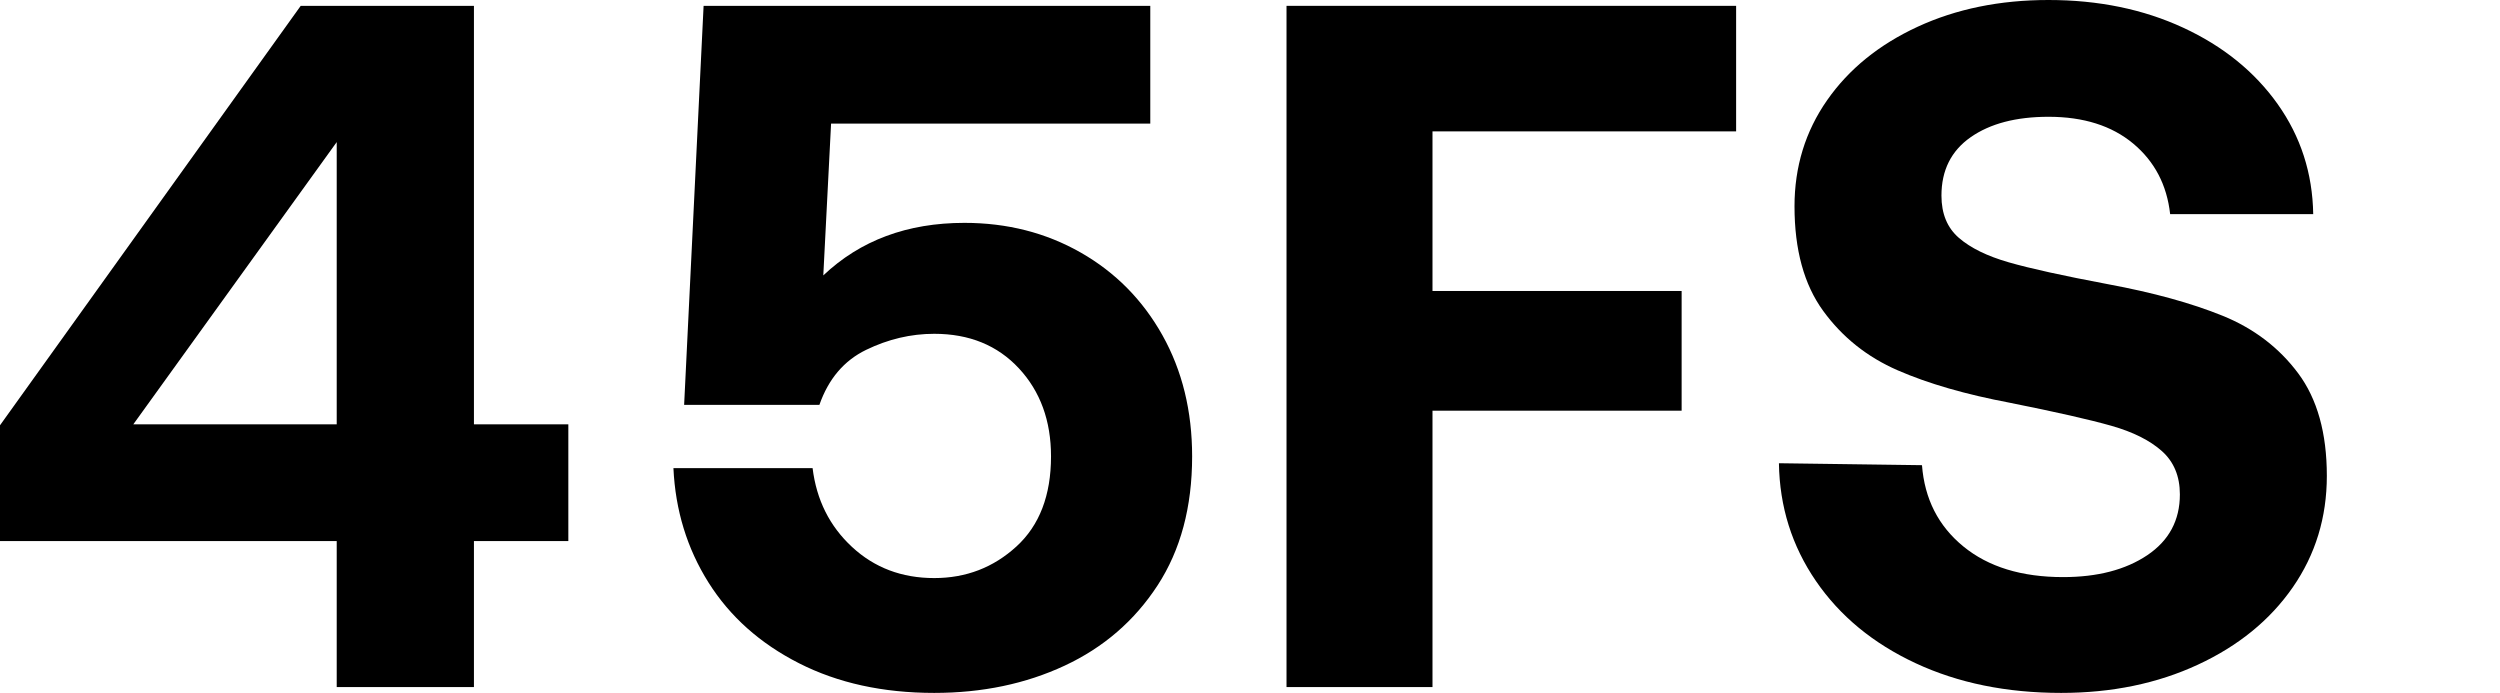
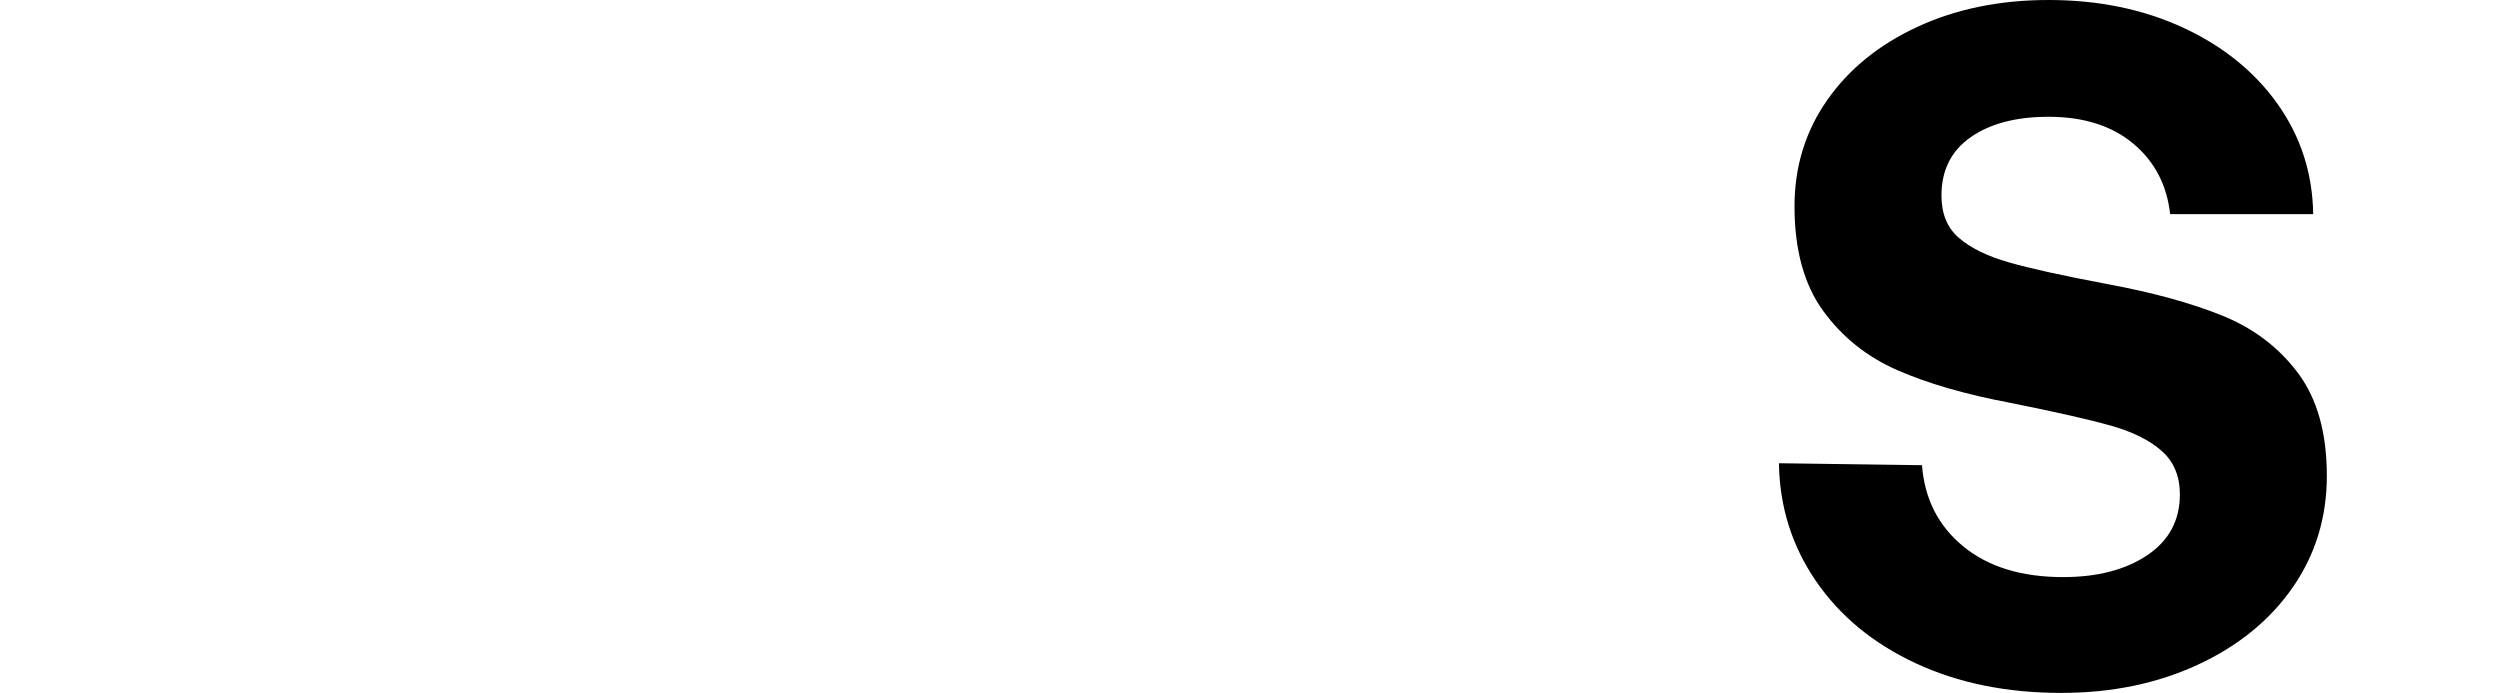
<svg xmlns="http://www.w3.org/2000/svg" width="1169" height="324" viewBox="0 0 1169 324" fill="none">
  <path d="M898.721 217.519C899.931 233.297 906.38 245.96 918.061 255.517C929.737 265.072 945.288 269.851 964.705 269.851C980.783 269.851 993.901 266.437 1004.07 259.612C1014.23 252.785 1019.31 243.308 1019.31 231.171C1019.31 222.683 1016.5 215.928 1010.89 210.921C1005.28 205.915 997.391 201.977 987.232 199.088C977.065 196.208 961.363 192.648 940.133 188.396C919.199 184.456 901.601 179.372 887.345 173.151C873.083 166.937 861.479 157.68 852.535 145.393C843.581 133.105 839.111 116.801 839.111 96.475C839.111 77.973 844.185 61.433 854.353 46.872C864.515 32.311 878.623 20.863 896.675 12.515C914.72 4.175 935.125 3.96572e-05 957.879 3.96572e-05C981.236 3.96572e-05 1002.25 4.325 1020.91 12.971C1039.56 21.616 1054.27 33.525 1065.05 48.695C1075.81 63.865 1081.35 81.001 1081.66 100.113H1014.76C1013.24 86.461 1007.48 75.471 997.471 67.121C987.457 58.781 974.263 54.608 957.879 54.608C942.708 54.608 930.576 57.795 921.475 64.165C912.373 70.535 907.823 79.636 907.823 91.468C907.823 99.965 910.555 106.563 916.015 111.264C921.475 115.969 929.212 119.761 939.223 122.641C949.233 125.527 964.705 128.94 985.639 132.88C1006.87 136.825 1024.77 141.753 1039.34 147.669C1053.9 153.583 1065.65 162.536 1074.6 174.516C1083.55 186.503 1088.03 202.501 1088.03 222.525C1088.03 241.943 1082.71 259.312 1072.1 274.629C1061.48 289.952 1046.69 302.009 1027.73 310.805C1008.77 319.608 987.457 324.004 963.795 324.004C938.313 324.004 915.632 319.383 895.765 310.124C875.892 300.872 860.341 288.052 849.121 271.672C837.893 255.289 832.128 236.939 831.828 216.609L898.721 217.519Z" fill="black" />
-   <path d="M601.574 2.732H811.81V61.433H669.833V136.064H786.329V192.037H669.833V321.272H601.574V2.732Z" fill="black" />
-   <path d="M505.337 118.09C521.563 127.345 534.302 140.238 543.561 156.77C552.813 173.308 557.441 192.192 557.441 213.424C557.441 237.086 552.051 257.188 541.285 273.72C530.513 290.257 516.029 302.77 497.826 311.262C479.625 319.758 459.298 324.004 436.85 324.004C412.882 324.004 391.801 319.382 373.598 310.124C355.395 300.872 341.287 288.281 331.277 272.354C321.266 256.426 315.803 238.609 314.894 218.885H379.967C381.787 233.75 387.931 246.04 398.398 255.745C408.865 265.457 421.675 270.306 436.85 270.306C451.71 270.306 464.53 265.38 475.302 255.517C486.067 245.661 491.457 231.626 491.457 213.424C491.457 196.742 486.45 183.013 476.439 172.241C466.429 161.474 453.233 156.086 436.85 156.086C425.93 156.086 415.306 158.589 404.995 163.596C394.681 168.6 387.398 177.177 383.153 189.305H319.901L329.002 2.732H537.873V57.796H388.613L384.974 128.782C402.265 112.402 424.259 104.21 450.958 104.21C470.979 104.21 489.105 108.838 505.337 118.09Z" fill="black" />
-   <path d="M62.343 198.407H157.448V66.44L62.343 198.407ZM0 198.863L140.612 2.732H221.613V198.407H265.753V253.014H221.613V321.272H157.448V253.014H0V198.863Z" fill="black" />
</svg>